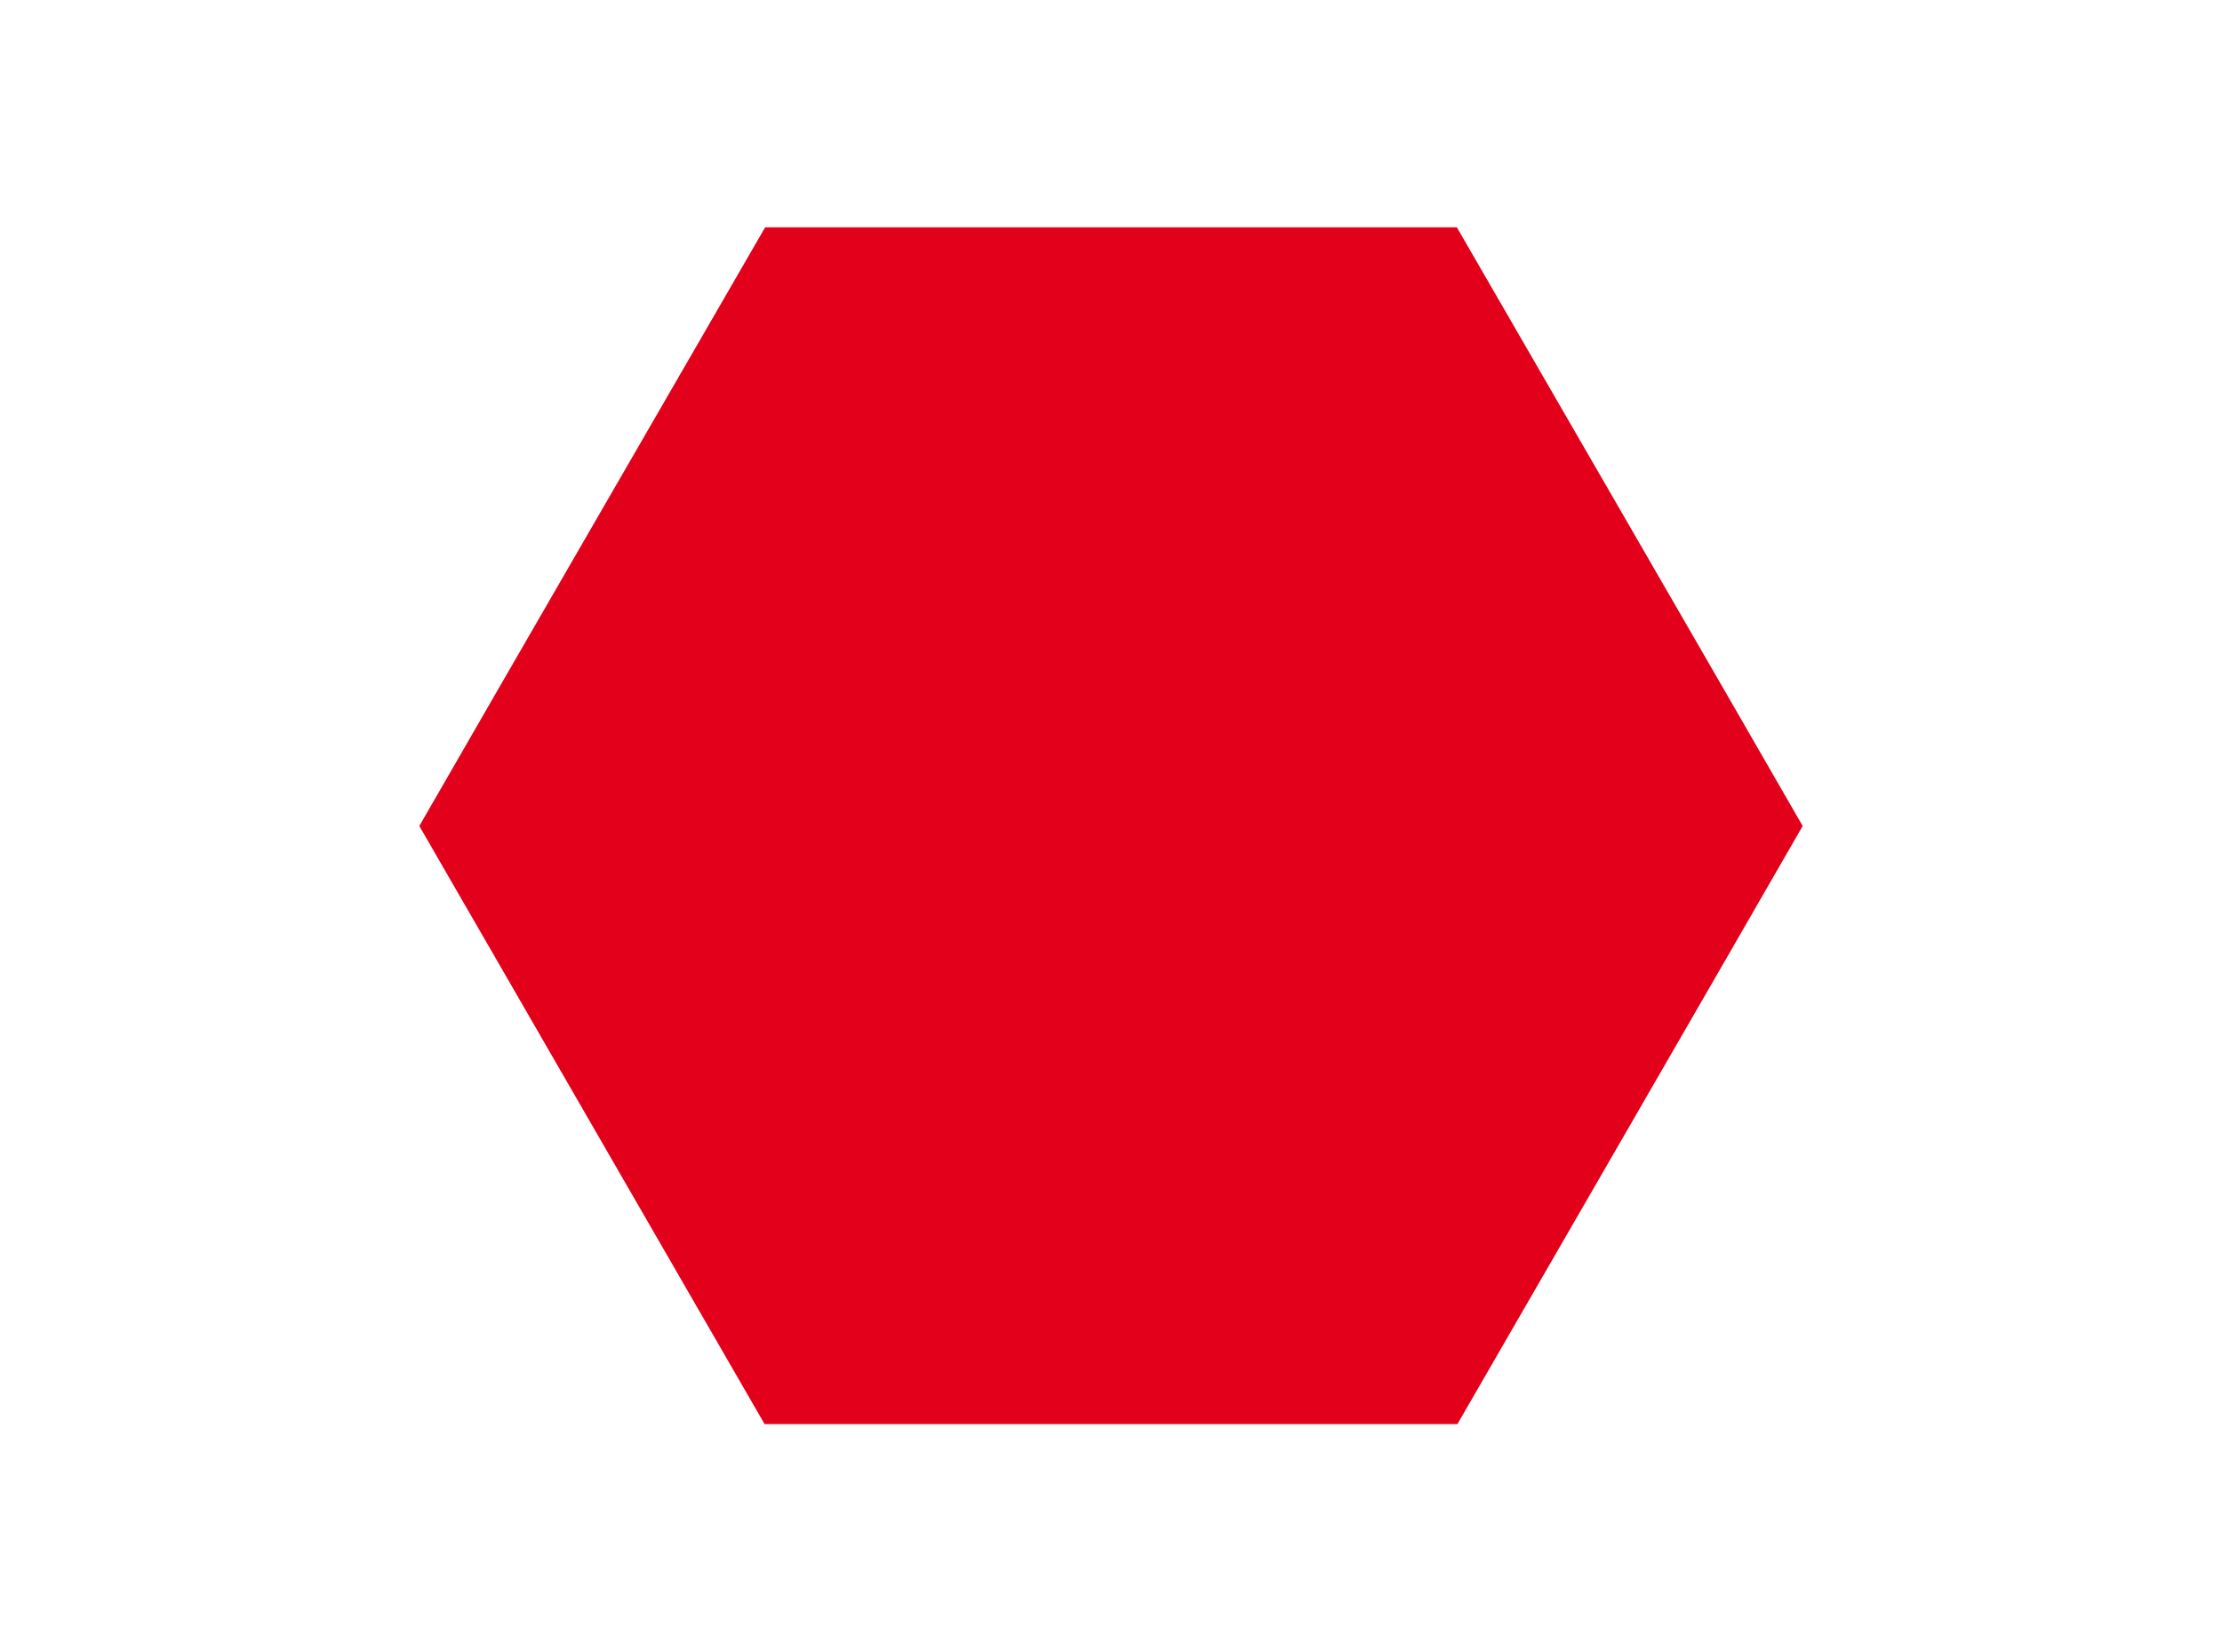
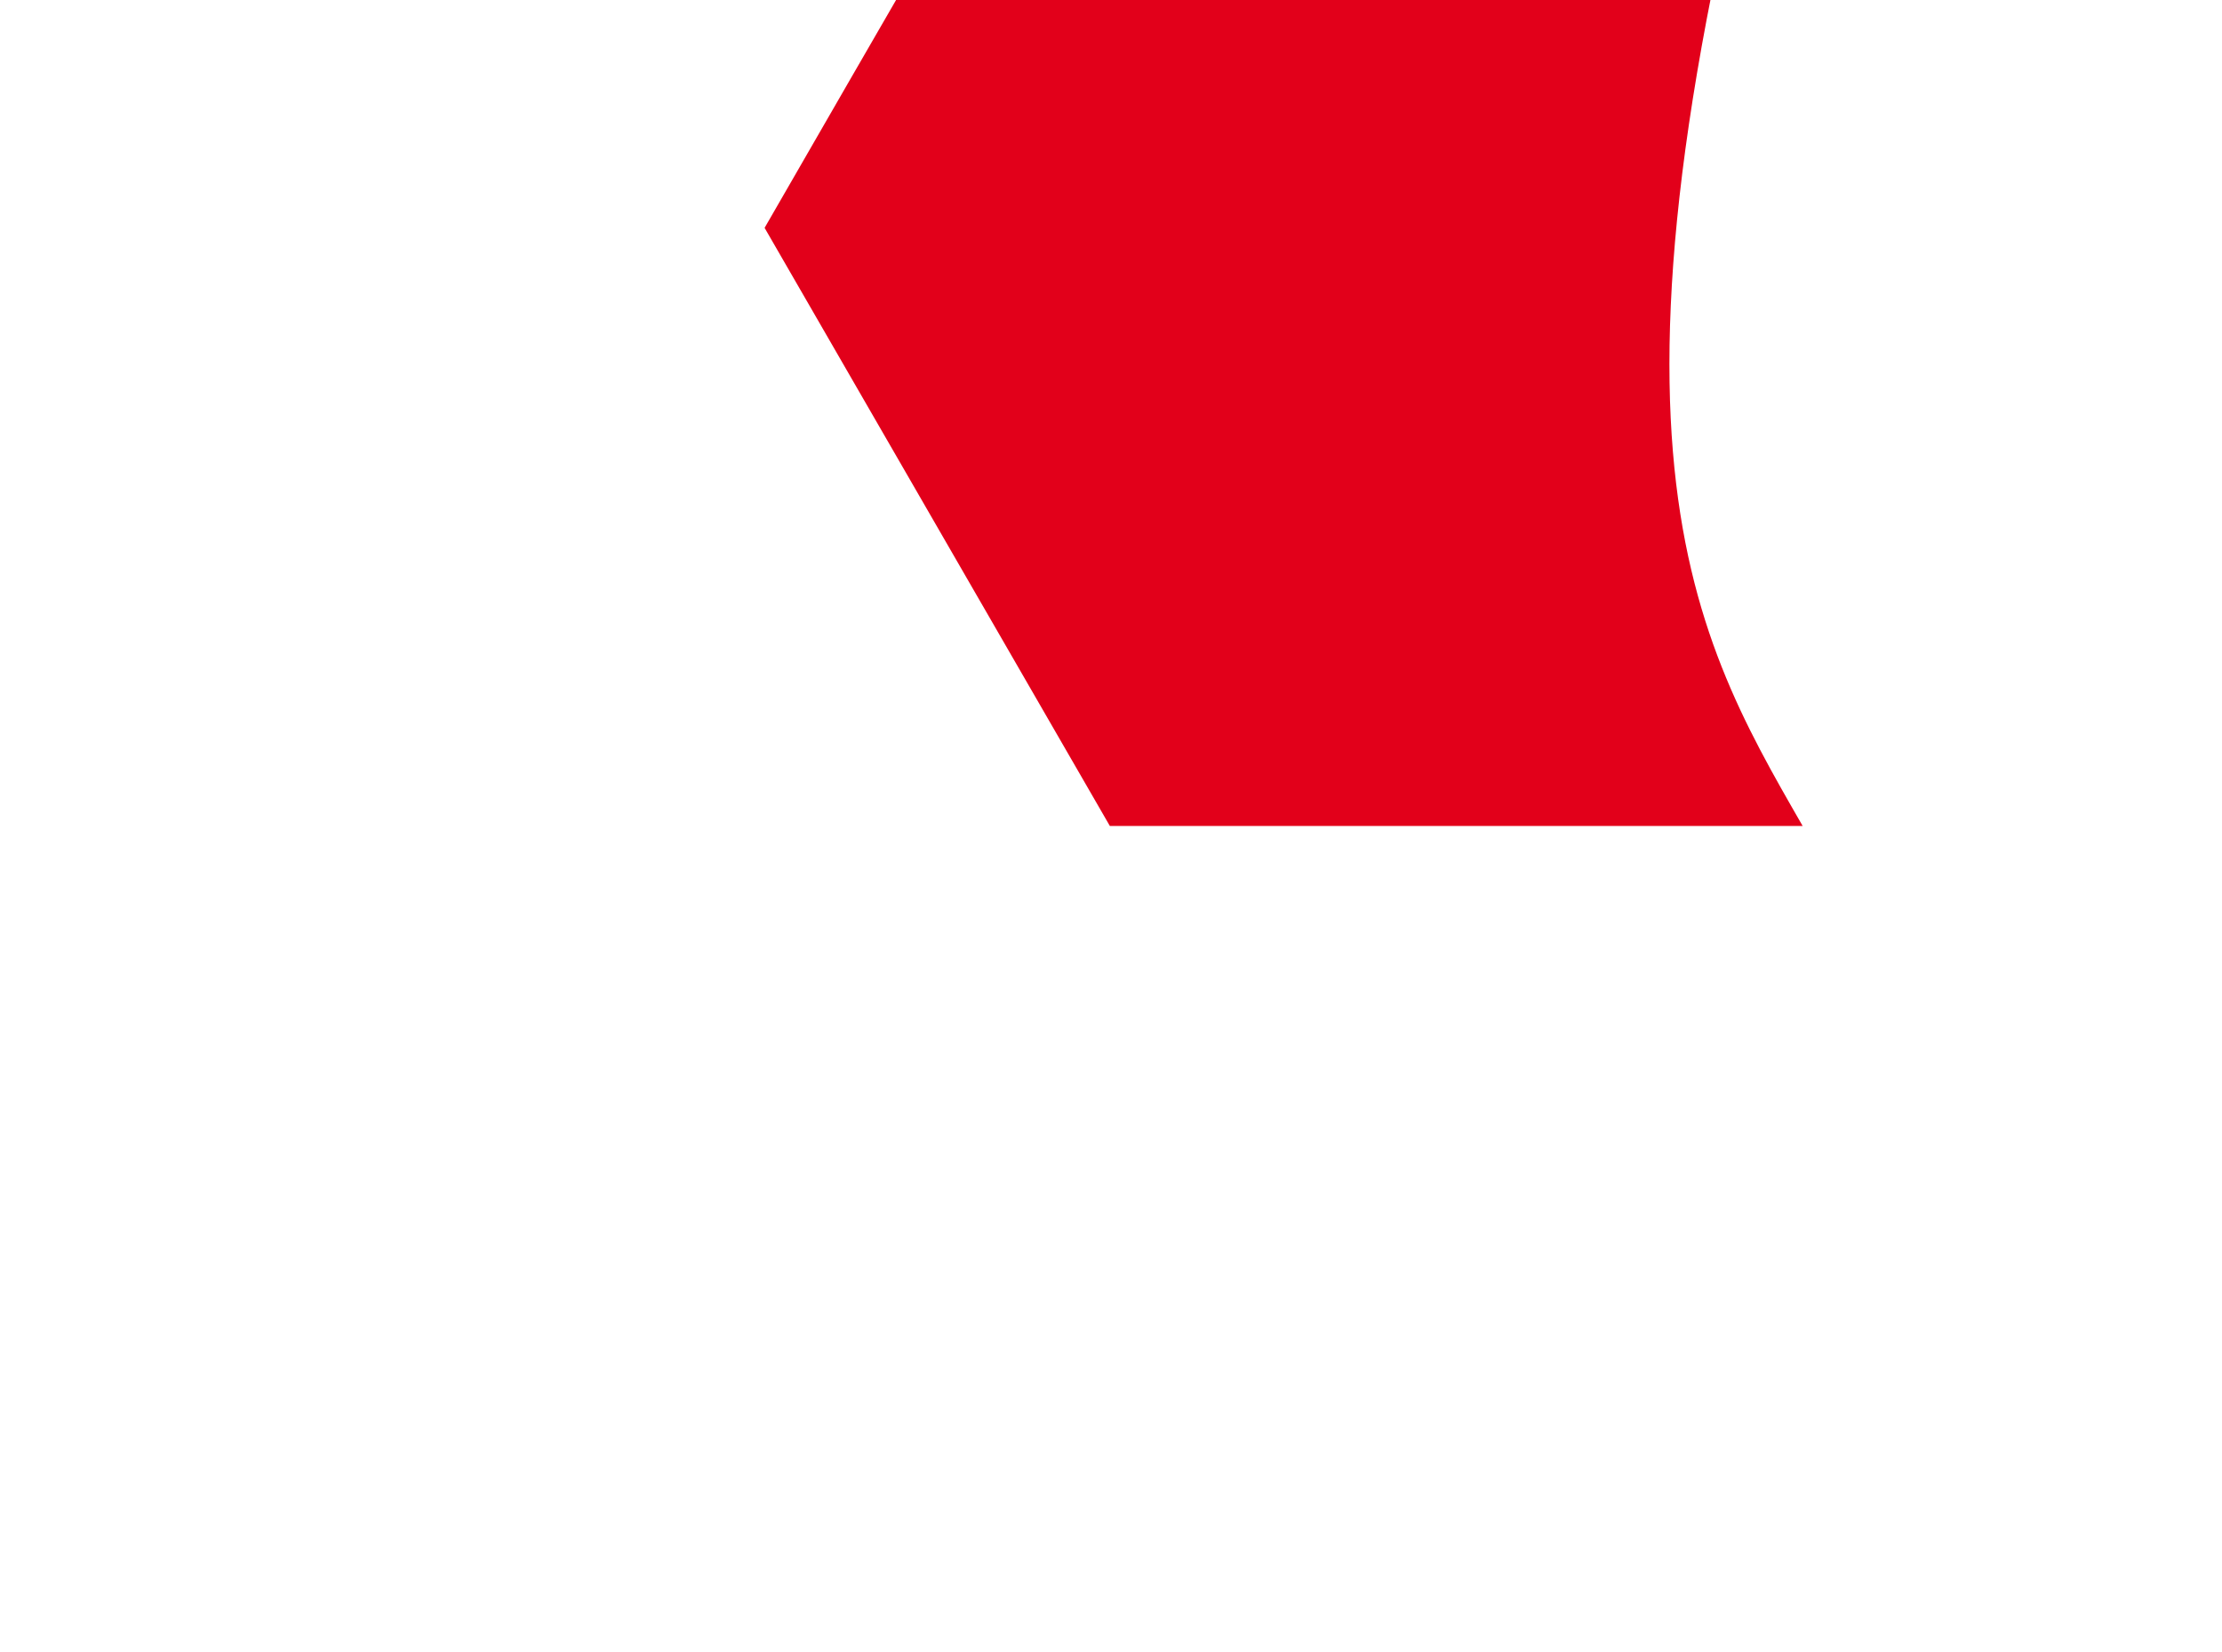
<svg xmlns="http://www.w3.org/2000/svg" version="1.1" x="0px" y="0px" viewBox="0 0 390 290" enable-background="new 0 0 390 290" xml:space="preserve">
  <g id="Poly">
    <g display="inline">
-       <path fill="#e2001a" d="M316.4,145c-20.2,35.1-40.4,70-60.6,105c-40.5,0-80.8,0-121.6,0c-20.1-34.8-40.3-69.8-60.6-105    c20.2-35.1,40.5-70.1,60.7-105.1c40.5,0,80.8,0,121.4,0C275.9,74.9,296.2,109.9,316.4,145z" />
+       <path fill="#e2001a" d="M316.4,145c-40.5,0-80.8,0-121.6,0c-20.1-34.8-40.3-69.8-60.6-105    c20.2-35.1,40.5-70.1,60.7-105.1c40.5,0,80.8,0,121.4,0C275.9,74.9,296.2,109.9,316.4,145z" />
    </g>
  </g>
</svg>